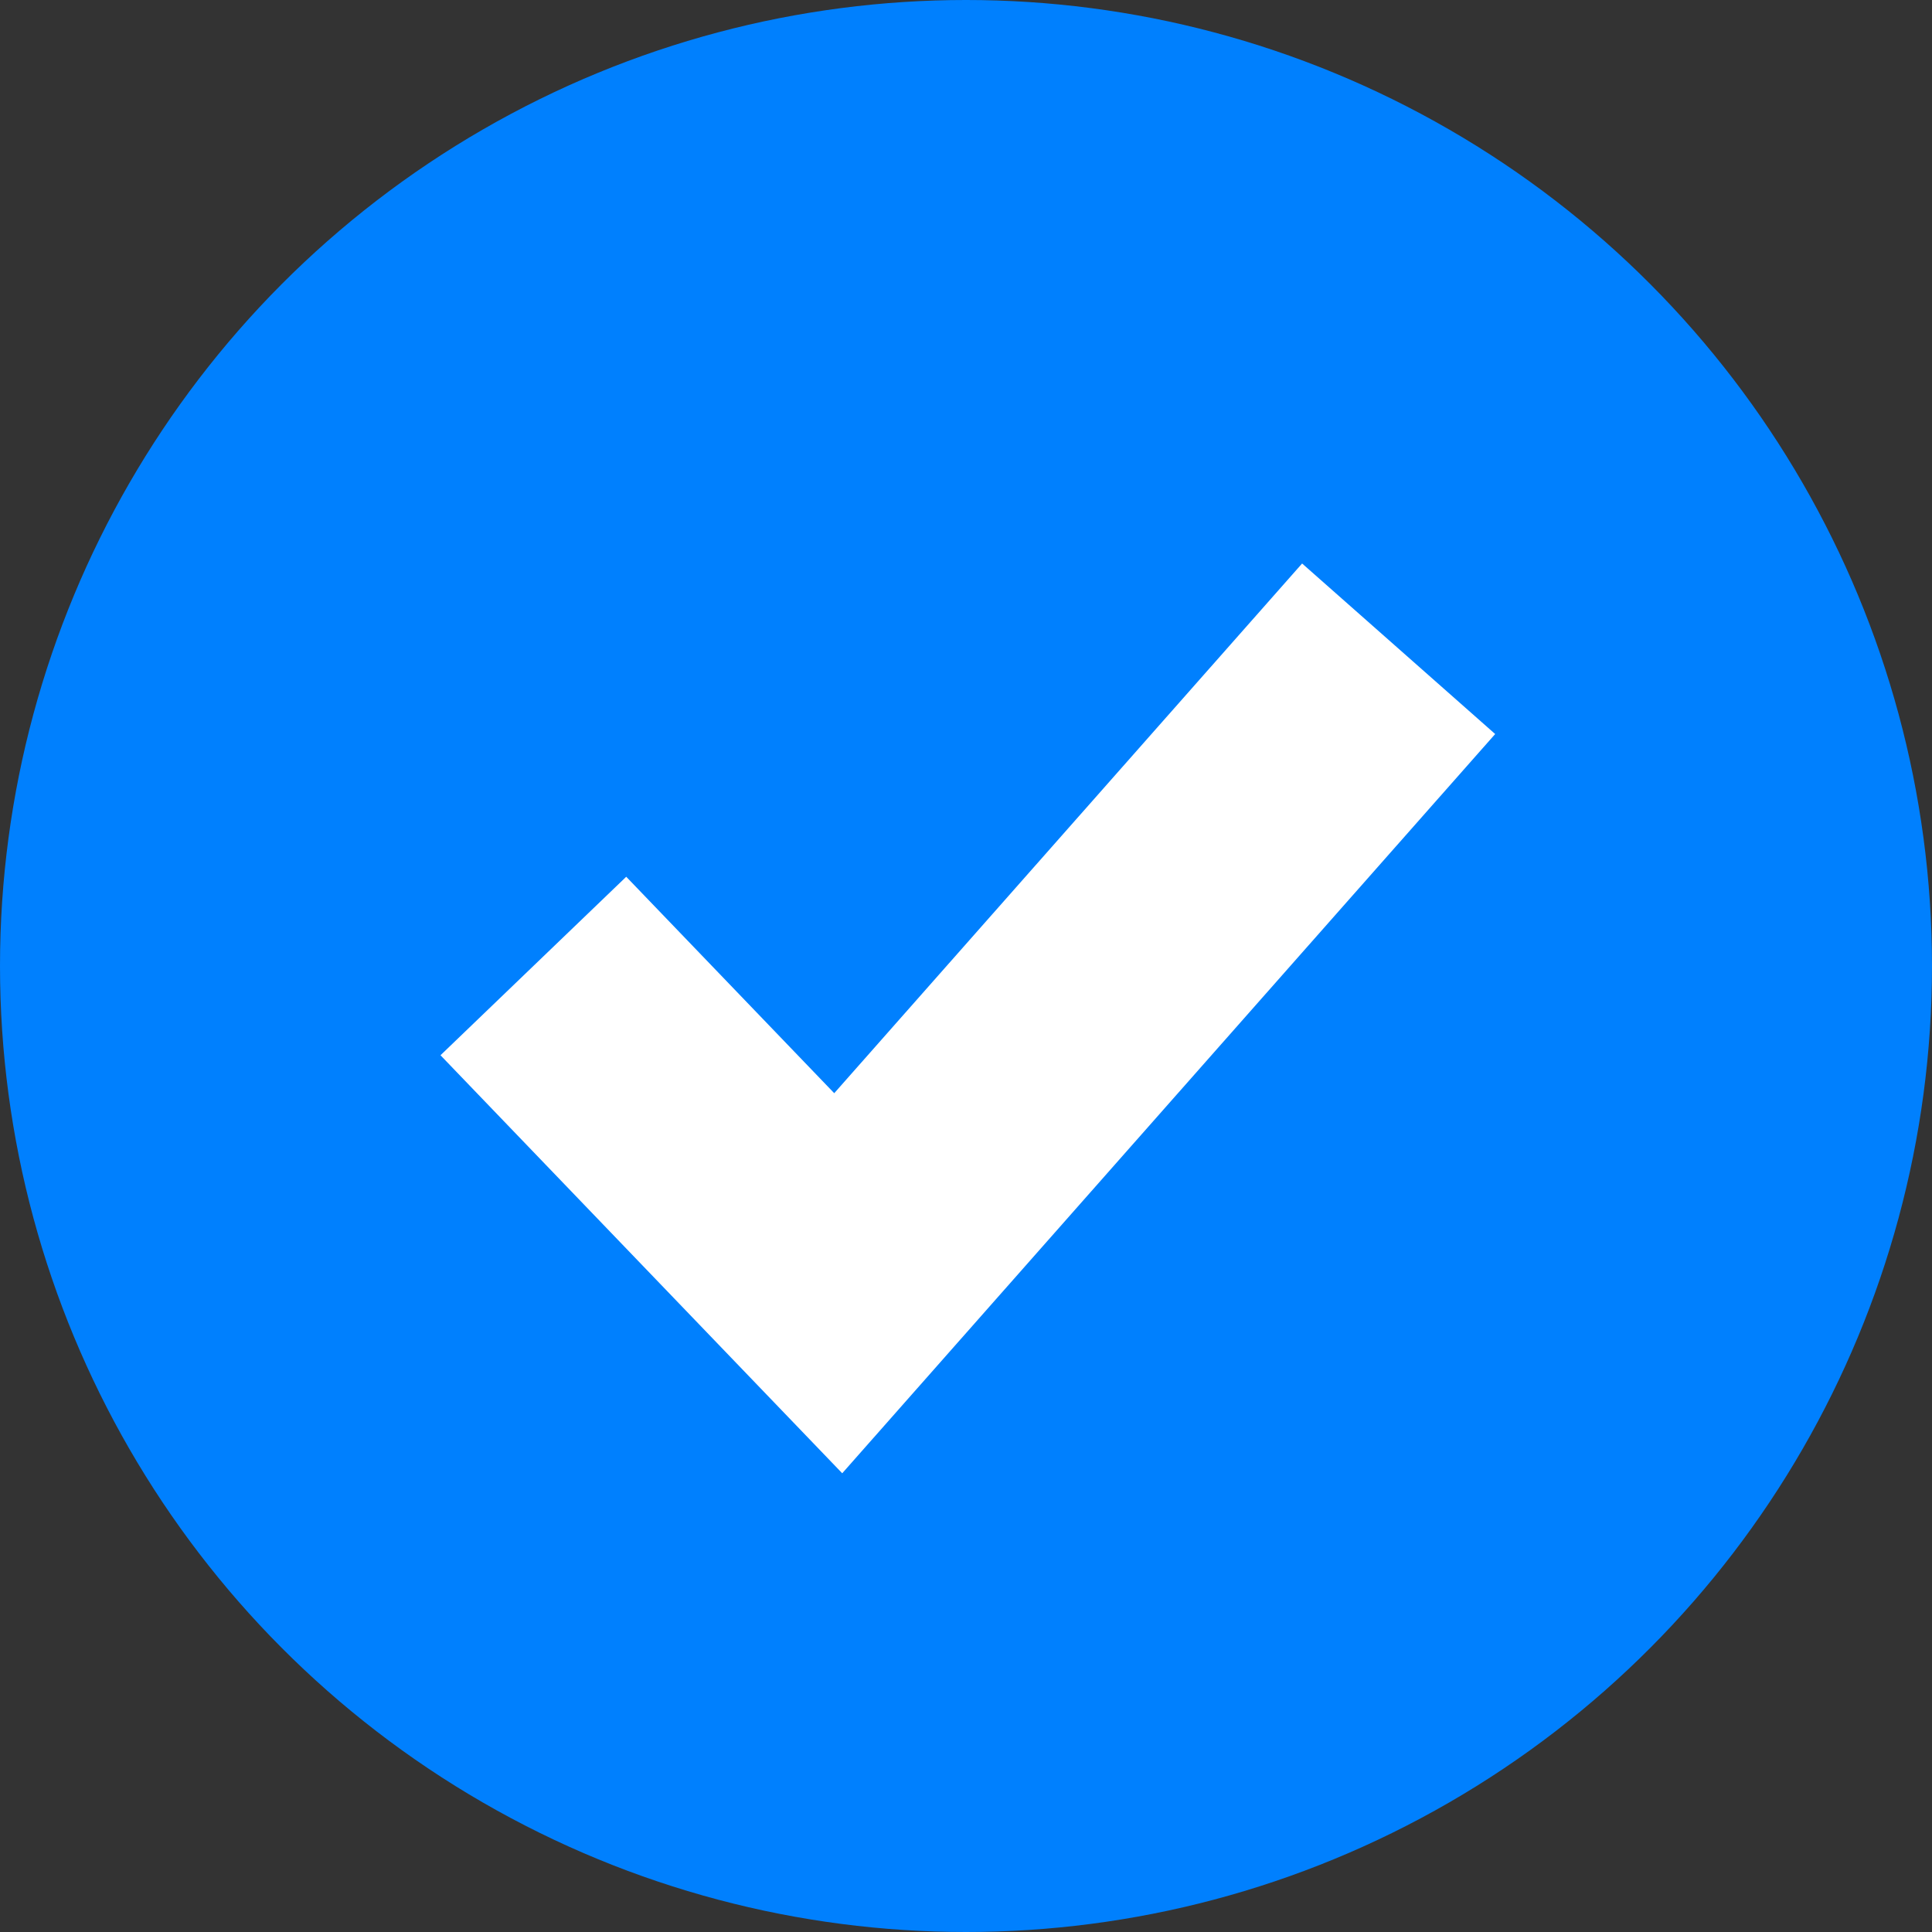
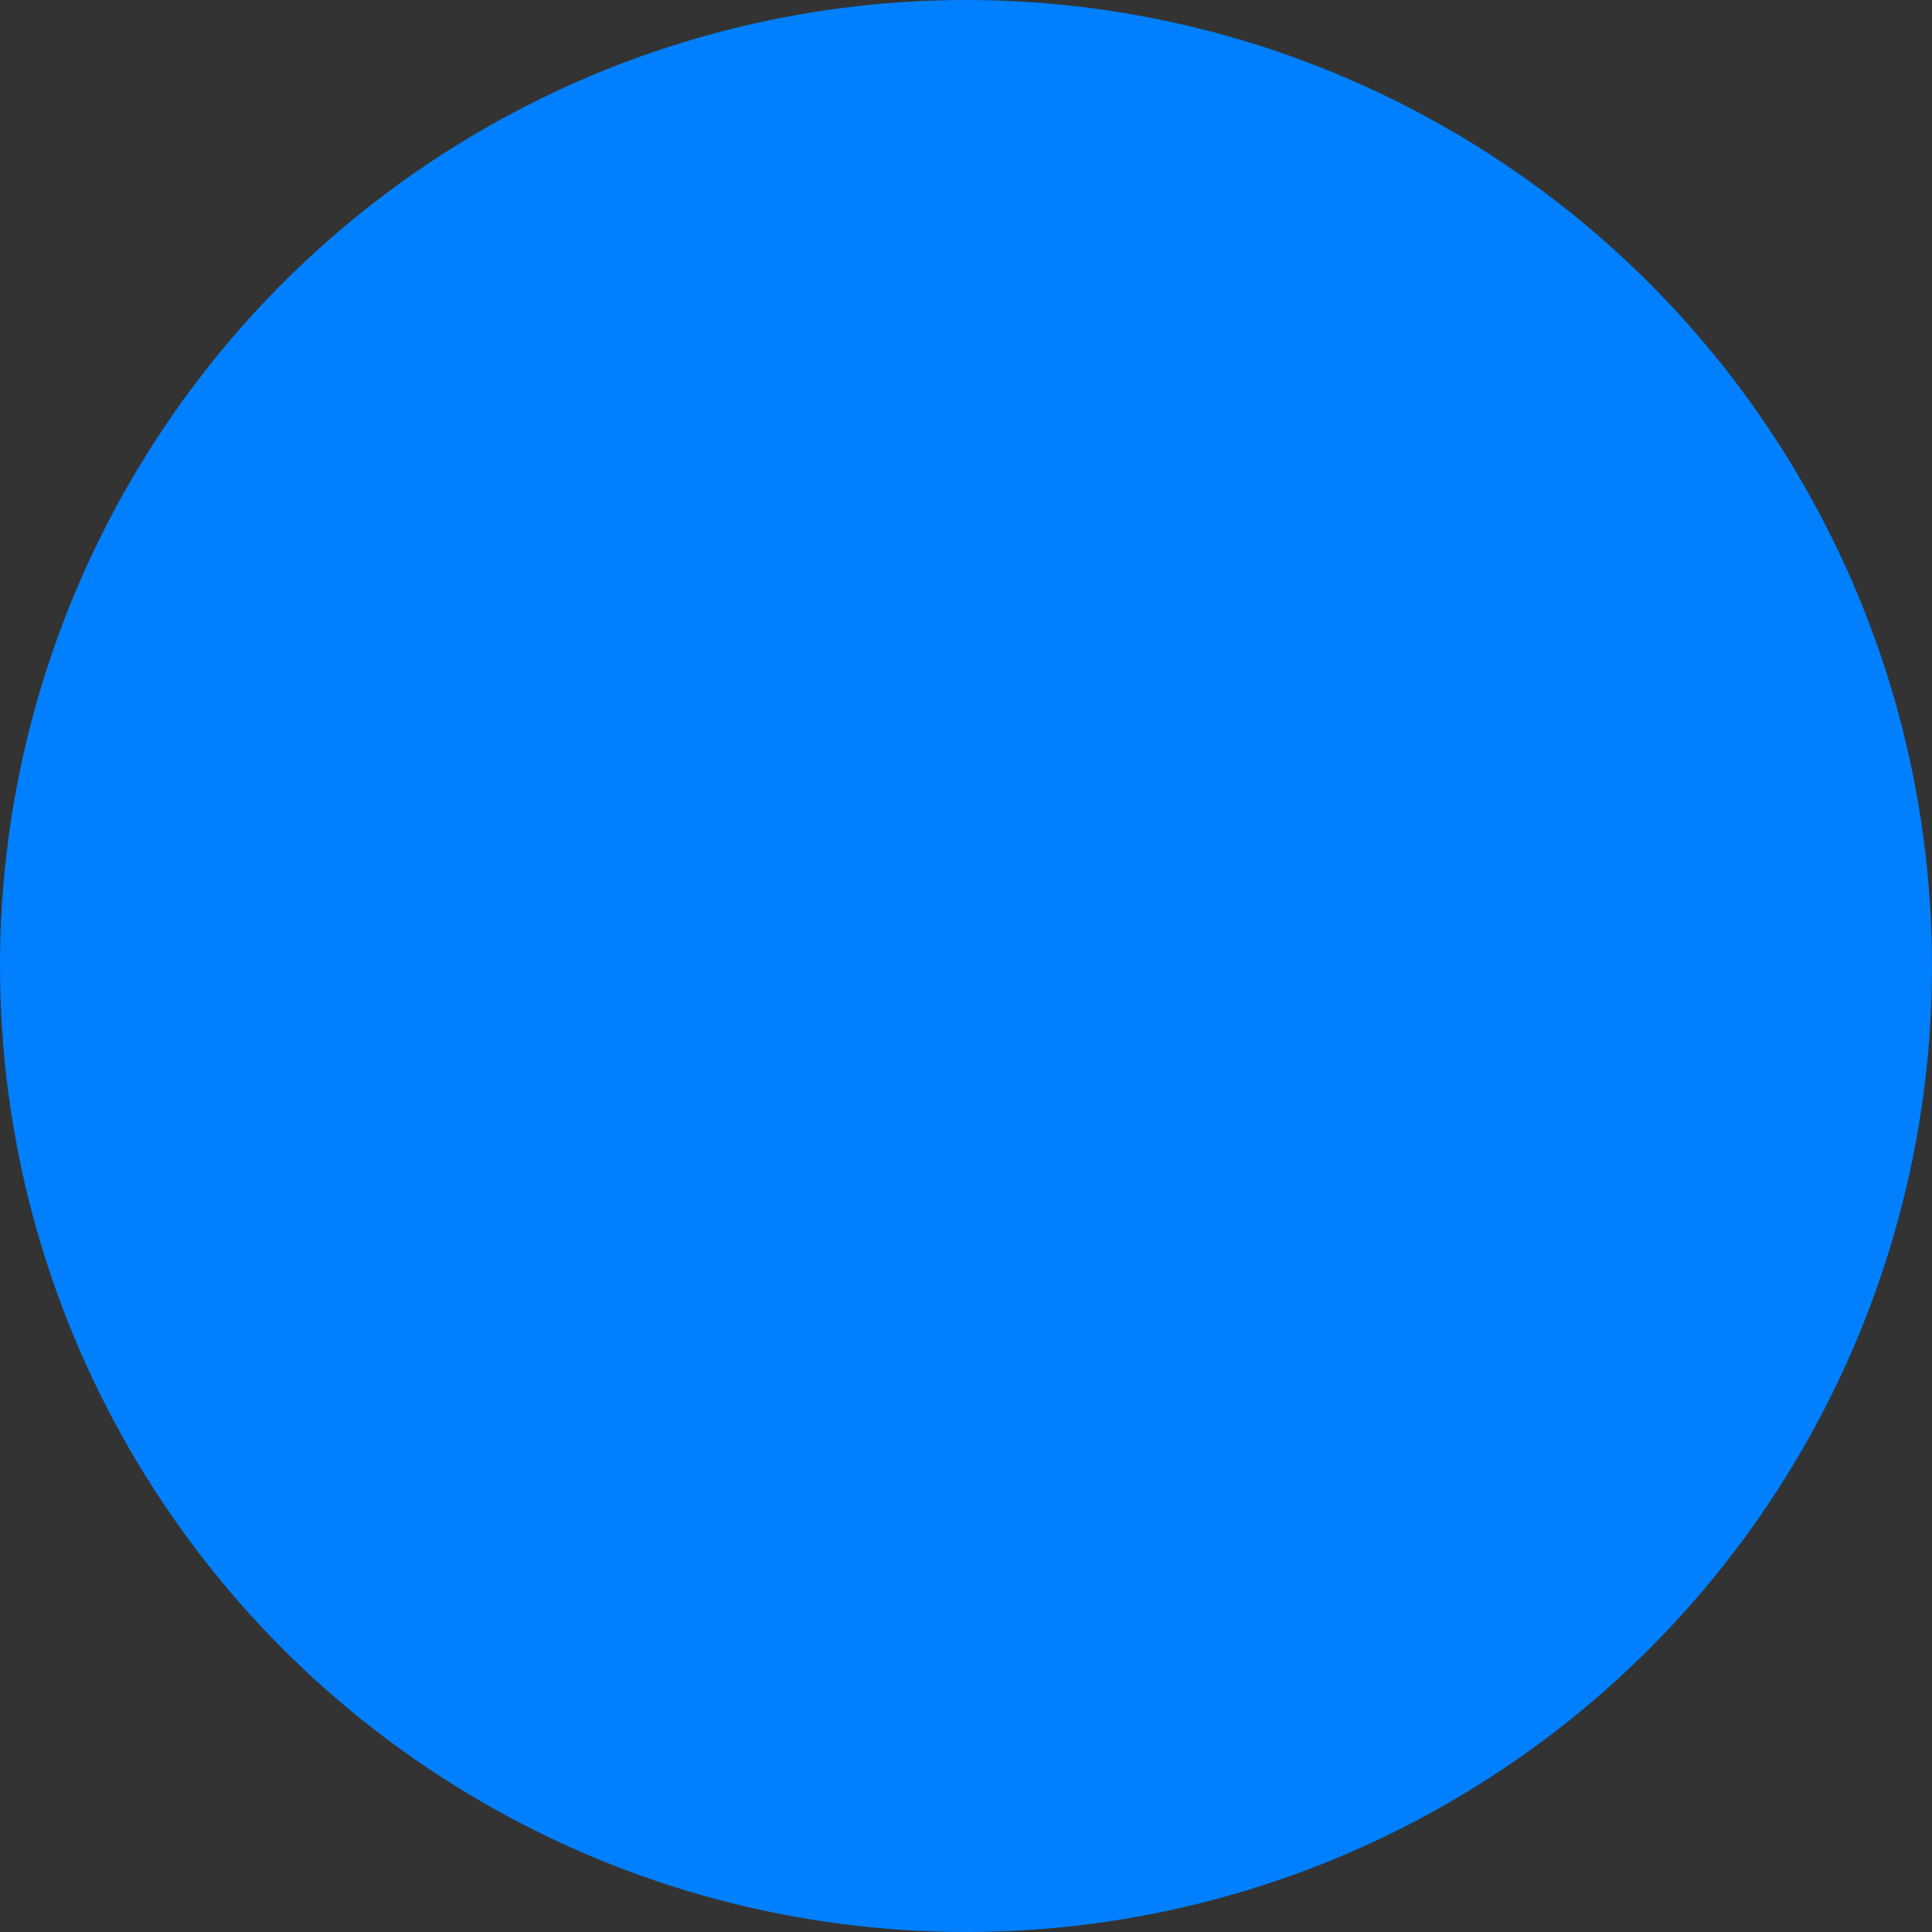
<svg xmlns="http://www.w3.org/2000/svg" width="15" height="15" viewBox="0 0 15 15">
  <rect x="0" y="0" width="15" height="15" fill="#333333" stroke="none" />
  <g data-name="Group 543" transform="translate(-180 -535)">
    <circle data-name="Ellipse 860" cx="7.5" cy="7.5" r="7.5" transform="translate(180 535)" style="fill: #0080fe" />
-     <path data-name="Path 154574" d="m291.459 657.089 2.367 2.463 4.351-4.926" transform="translate(-107.318 -114.589)" style="fill:none;stroke:#fff;stroke-miterlimit:10;stroke-width:2px" />
  </g>
</svg>